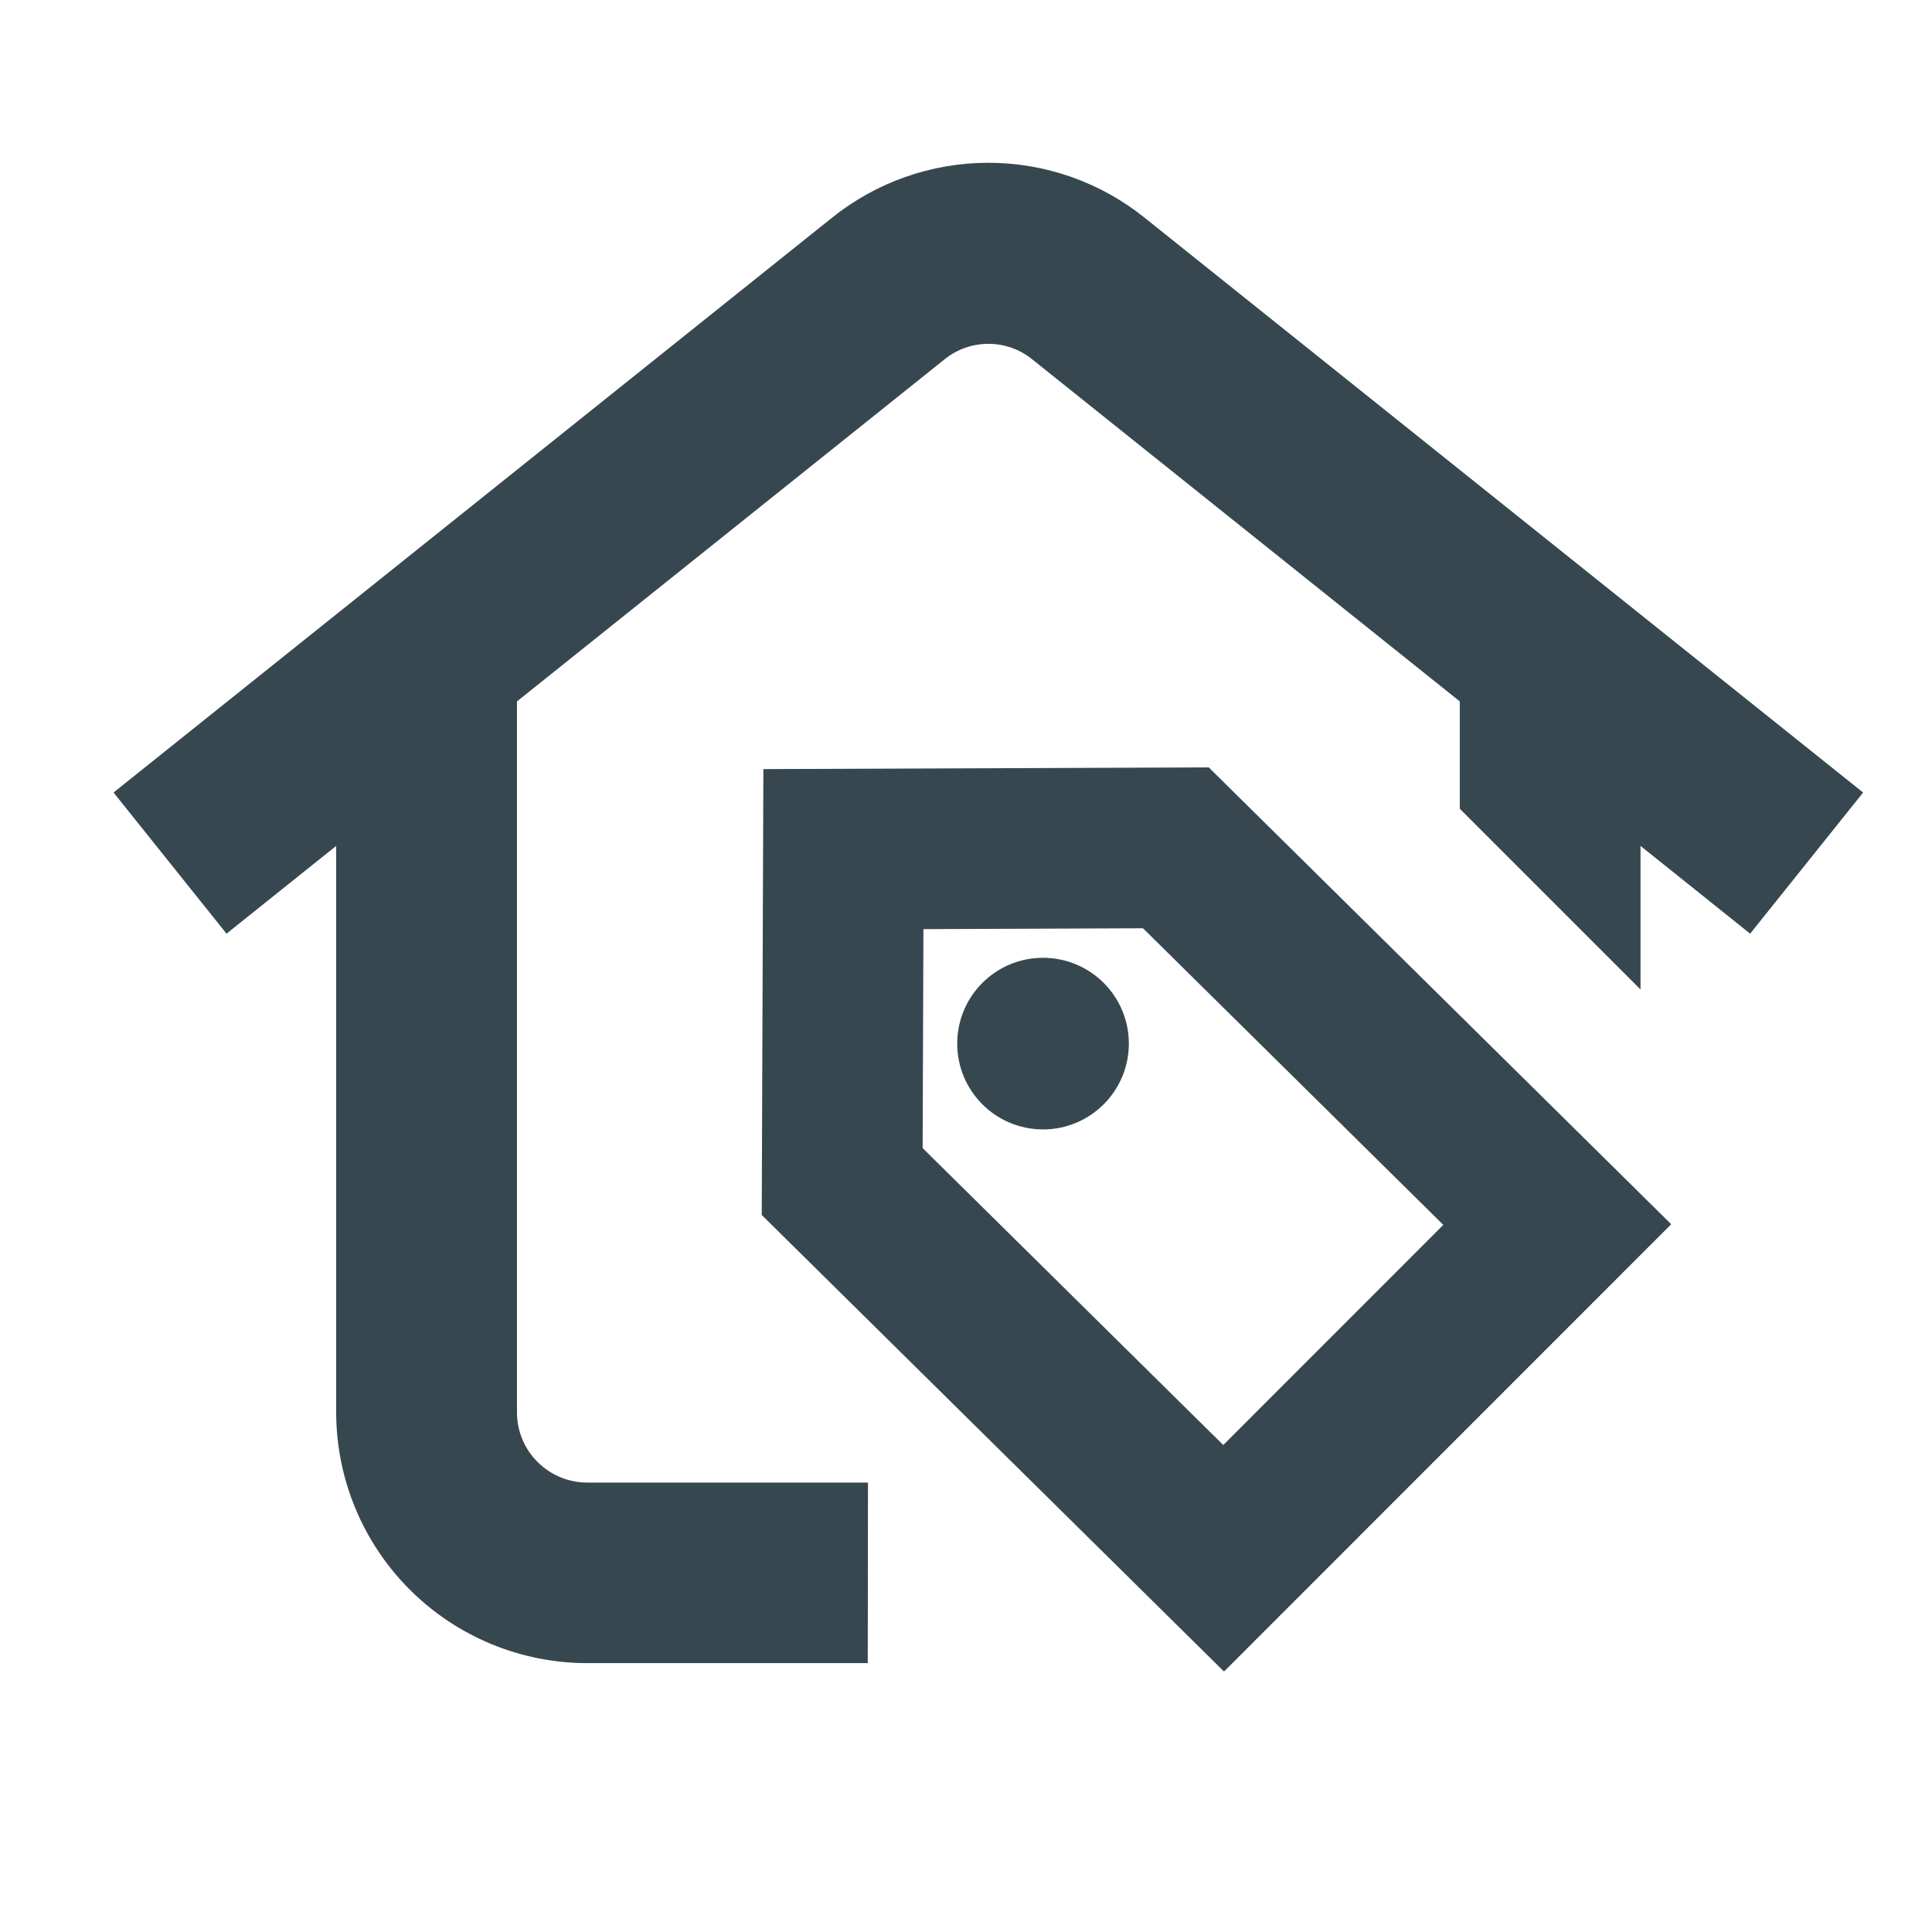
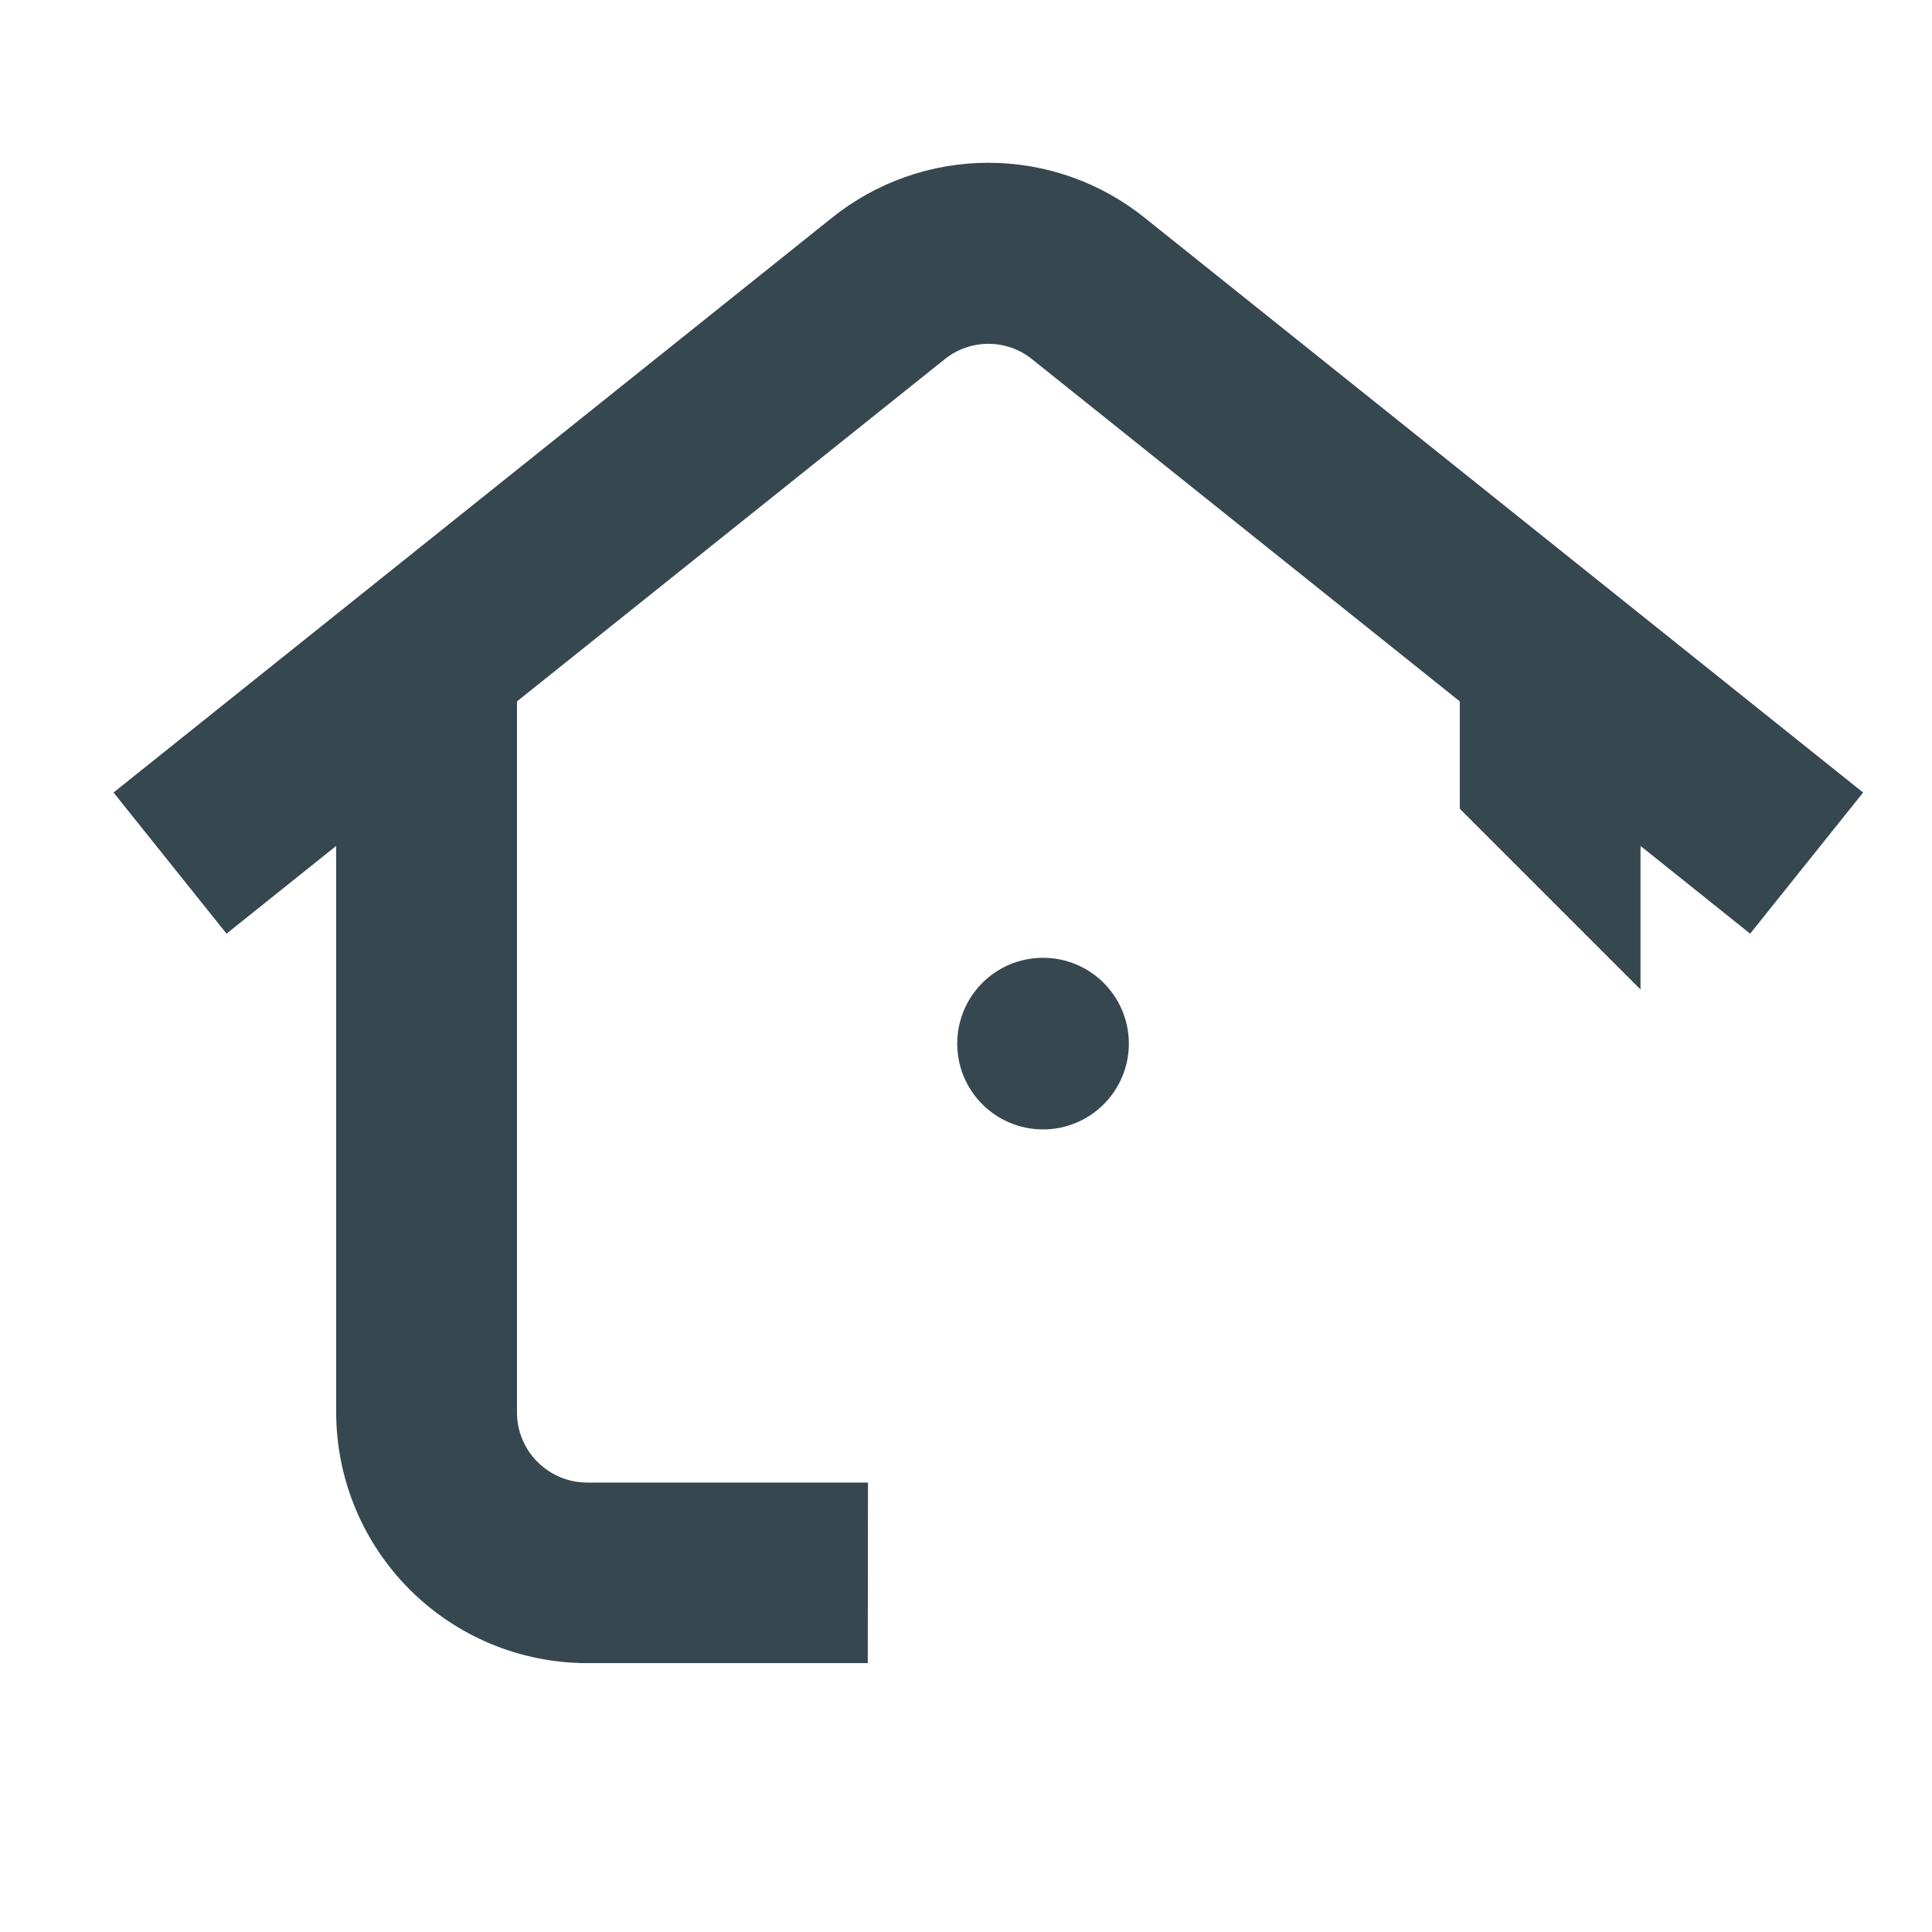
<svg xmlns="http://www.w3.org/2000/svg" width="24" height="24" viewBox="0 0 24 24" fill="none">
  <path d="M10.532 18.667H7.294C6.996 18.667 6.711 18.548 6.501 18.338C6.29 18.128 6.172 17.843 6.172 17.545V8.593L11.578 4.268C11.776 4.108 12.023 4.021 12.278 4.021C12.533 4.021 12.78 4.108 12.978 4.268L18.384 8.593V9.943L20.129 11.688V9.988L21.702 11.247L22.793 9.884L14.068 2.904C13.561 2.495 12.929 2.272 12.277 2.272C11.626 2.272 10.994 2.495 10.487 2.904L1.762 9.884L2.853 11.247L4.426 9.988V17.544C4.427 18.304 4.729 19.032 5.266 19.569C5.804 20.107 6.532 20.409 7.292 20.41H10.53L10.532 18.667Z" fill="#37474F" stroke="#37474F" stroke-width="0.5" />
-   <path d="M15.204 20.412L9.713 14.989L9.732 9.803L14.913 9.783L20.406 15.209L15.204 20.412ZM11.211 14.366L15.197 18.303L18.284 15.215L14.301 11.281L11.222 11.293L11.211 14.366Z" fill="#37474F" stroke="#37474F" stroke-width="0.5" />
  <path d="M12.957 13.78C13.407 13.78 13.773 13.415 13.773 12.964C13.773 12.513 13.407 12.148 12.957 12.148C12.506 12.148 12.141 12.513 12.141 12.964C12.141 13.415 12.506 13.78 12.957 13.78Z" fill="#37474F" stroke="#37474F" stroke-width="0.5" />
</svg>